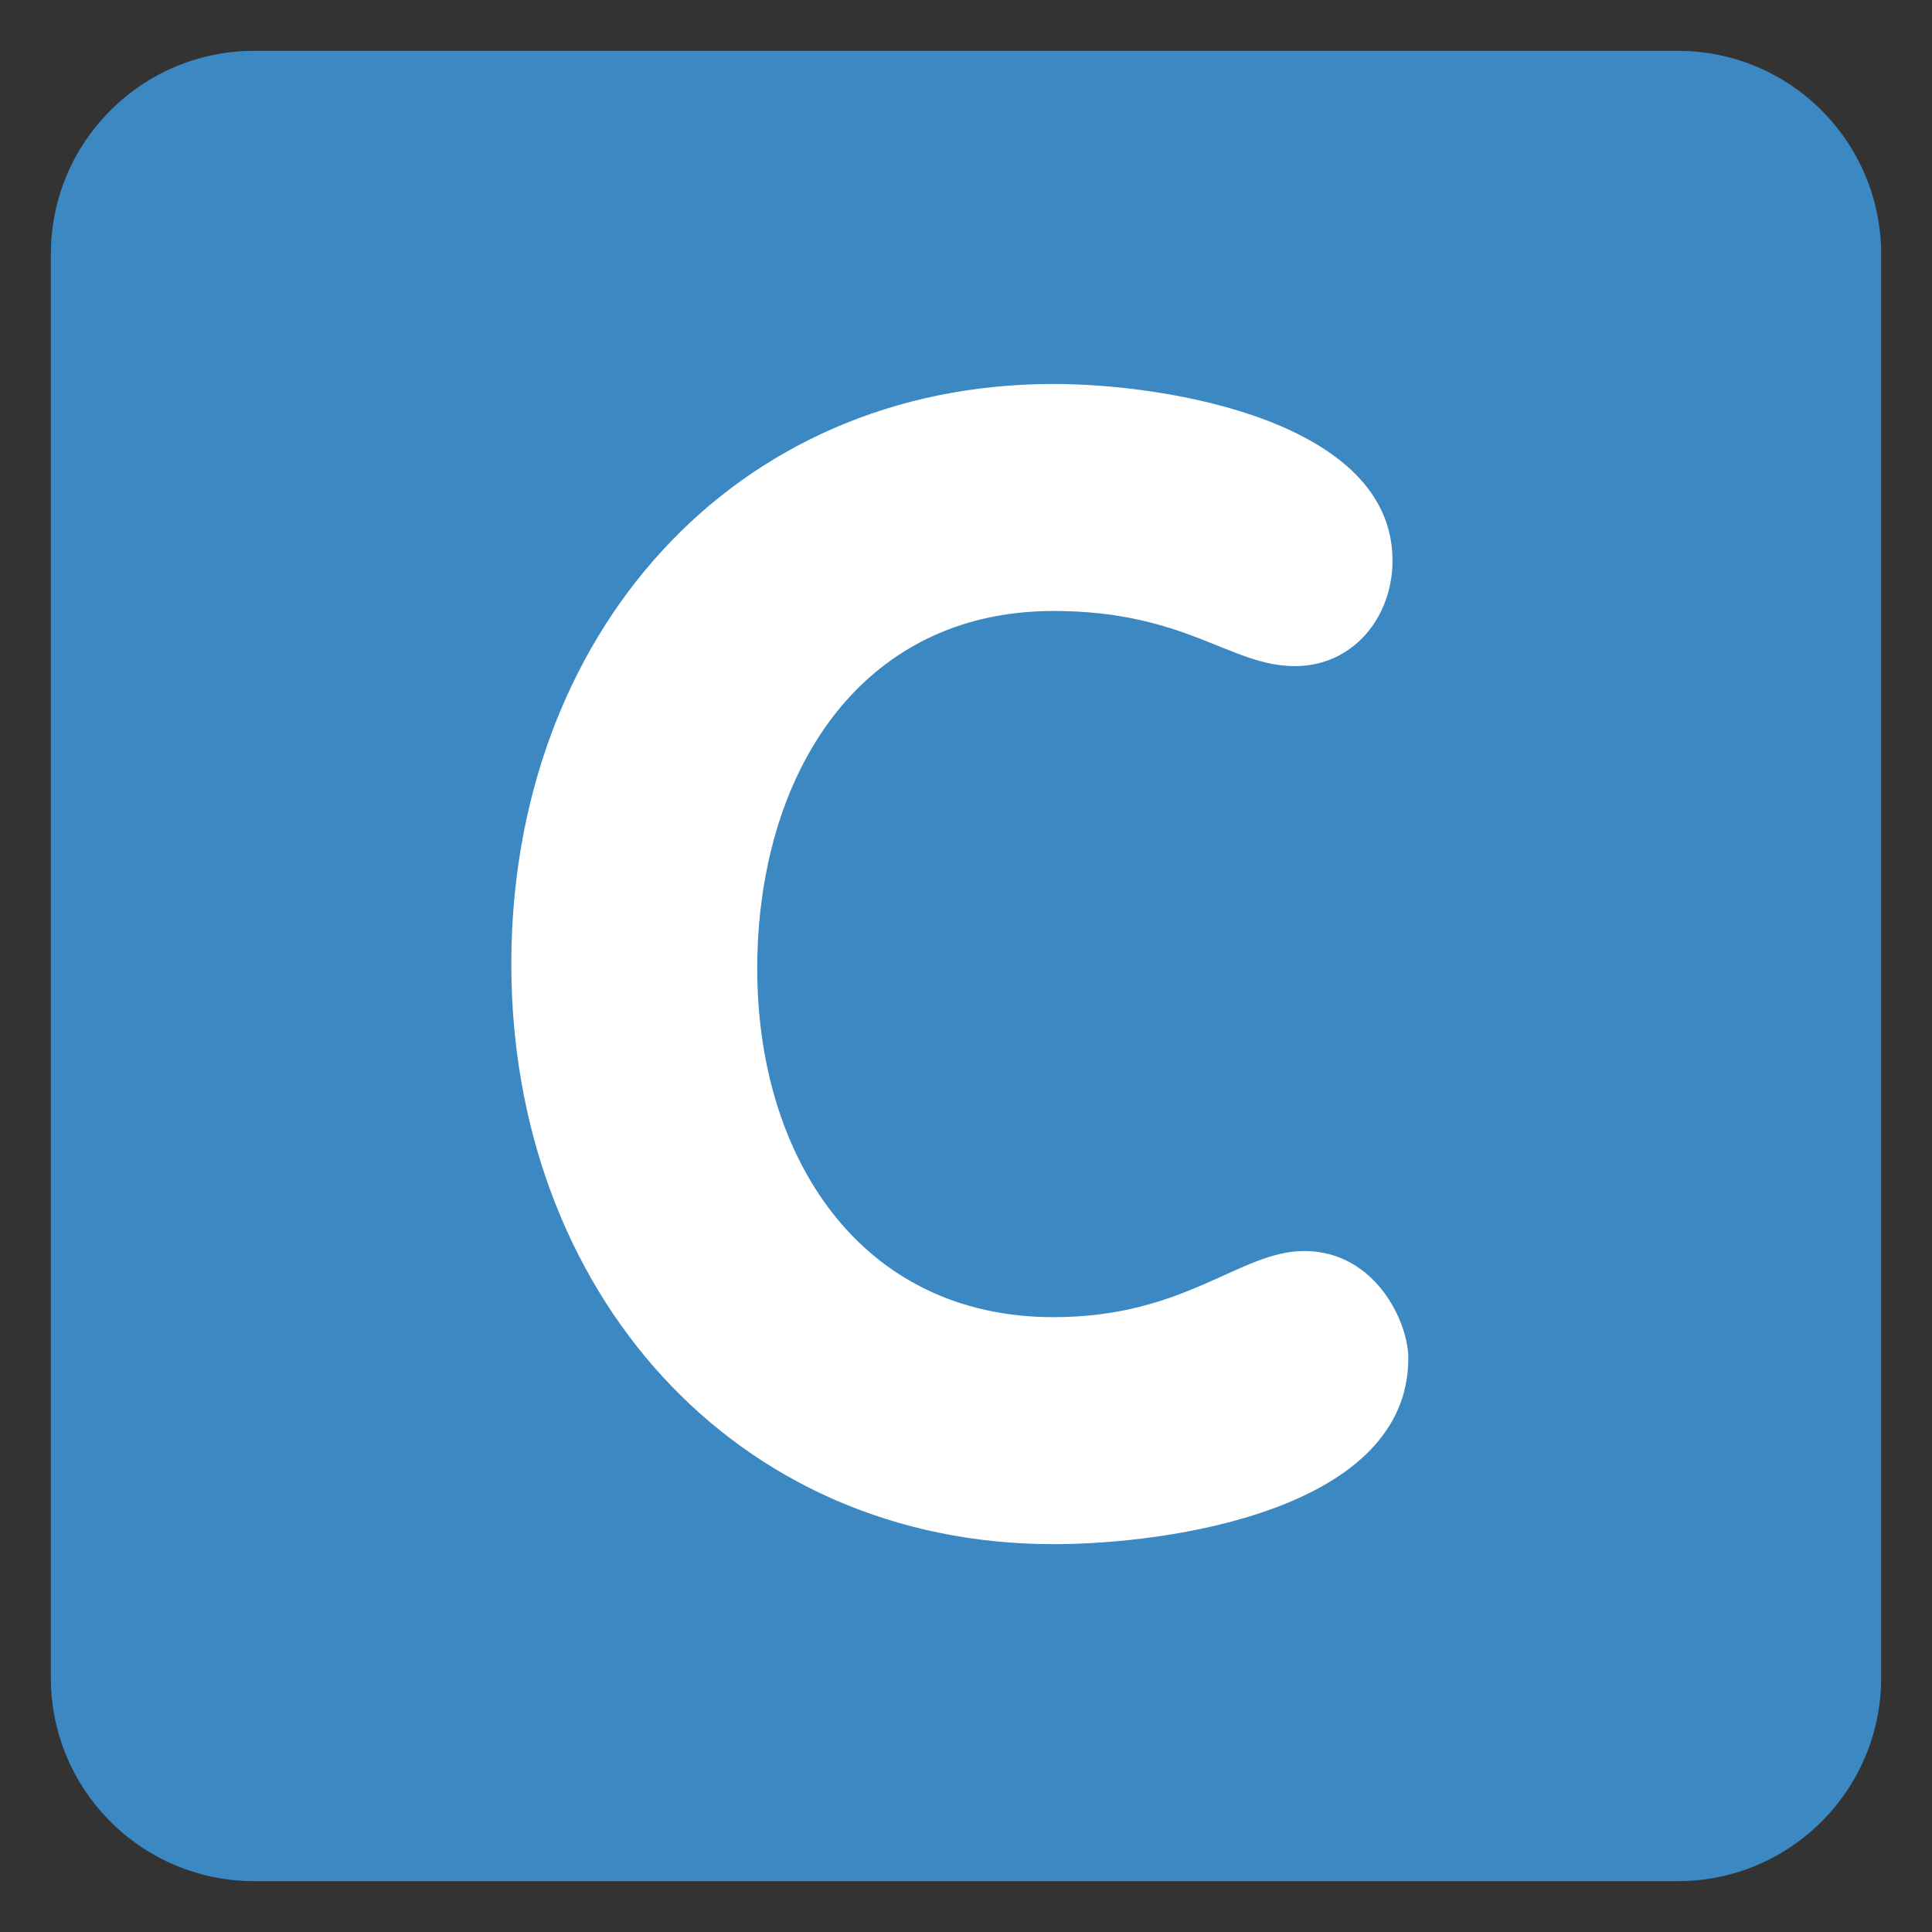
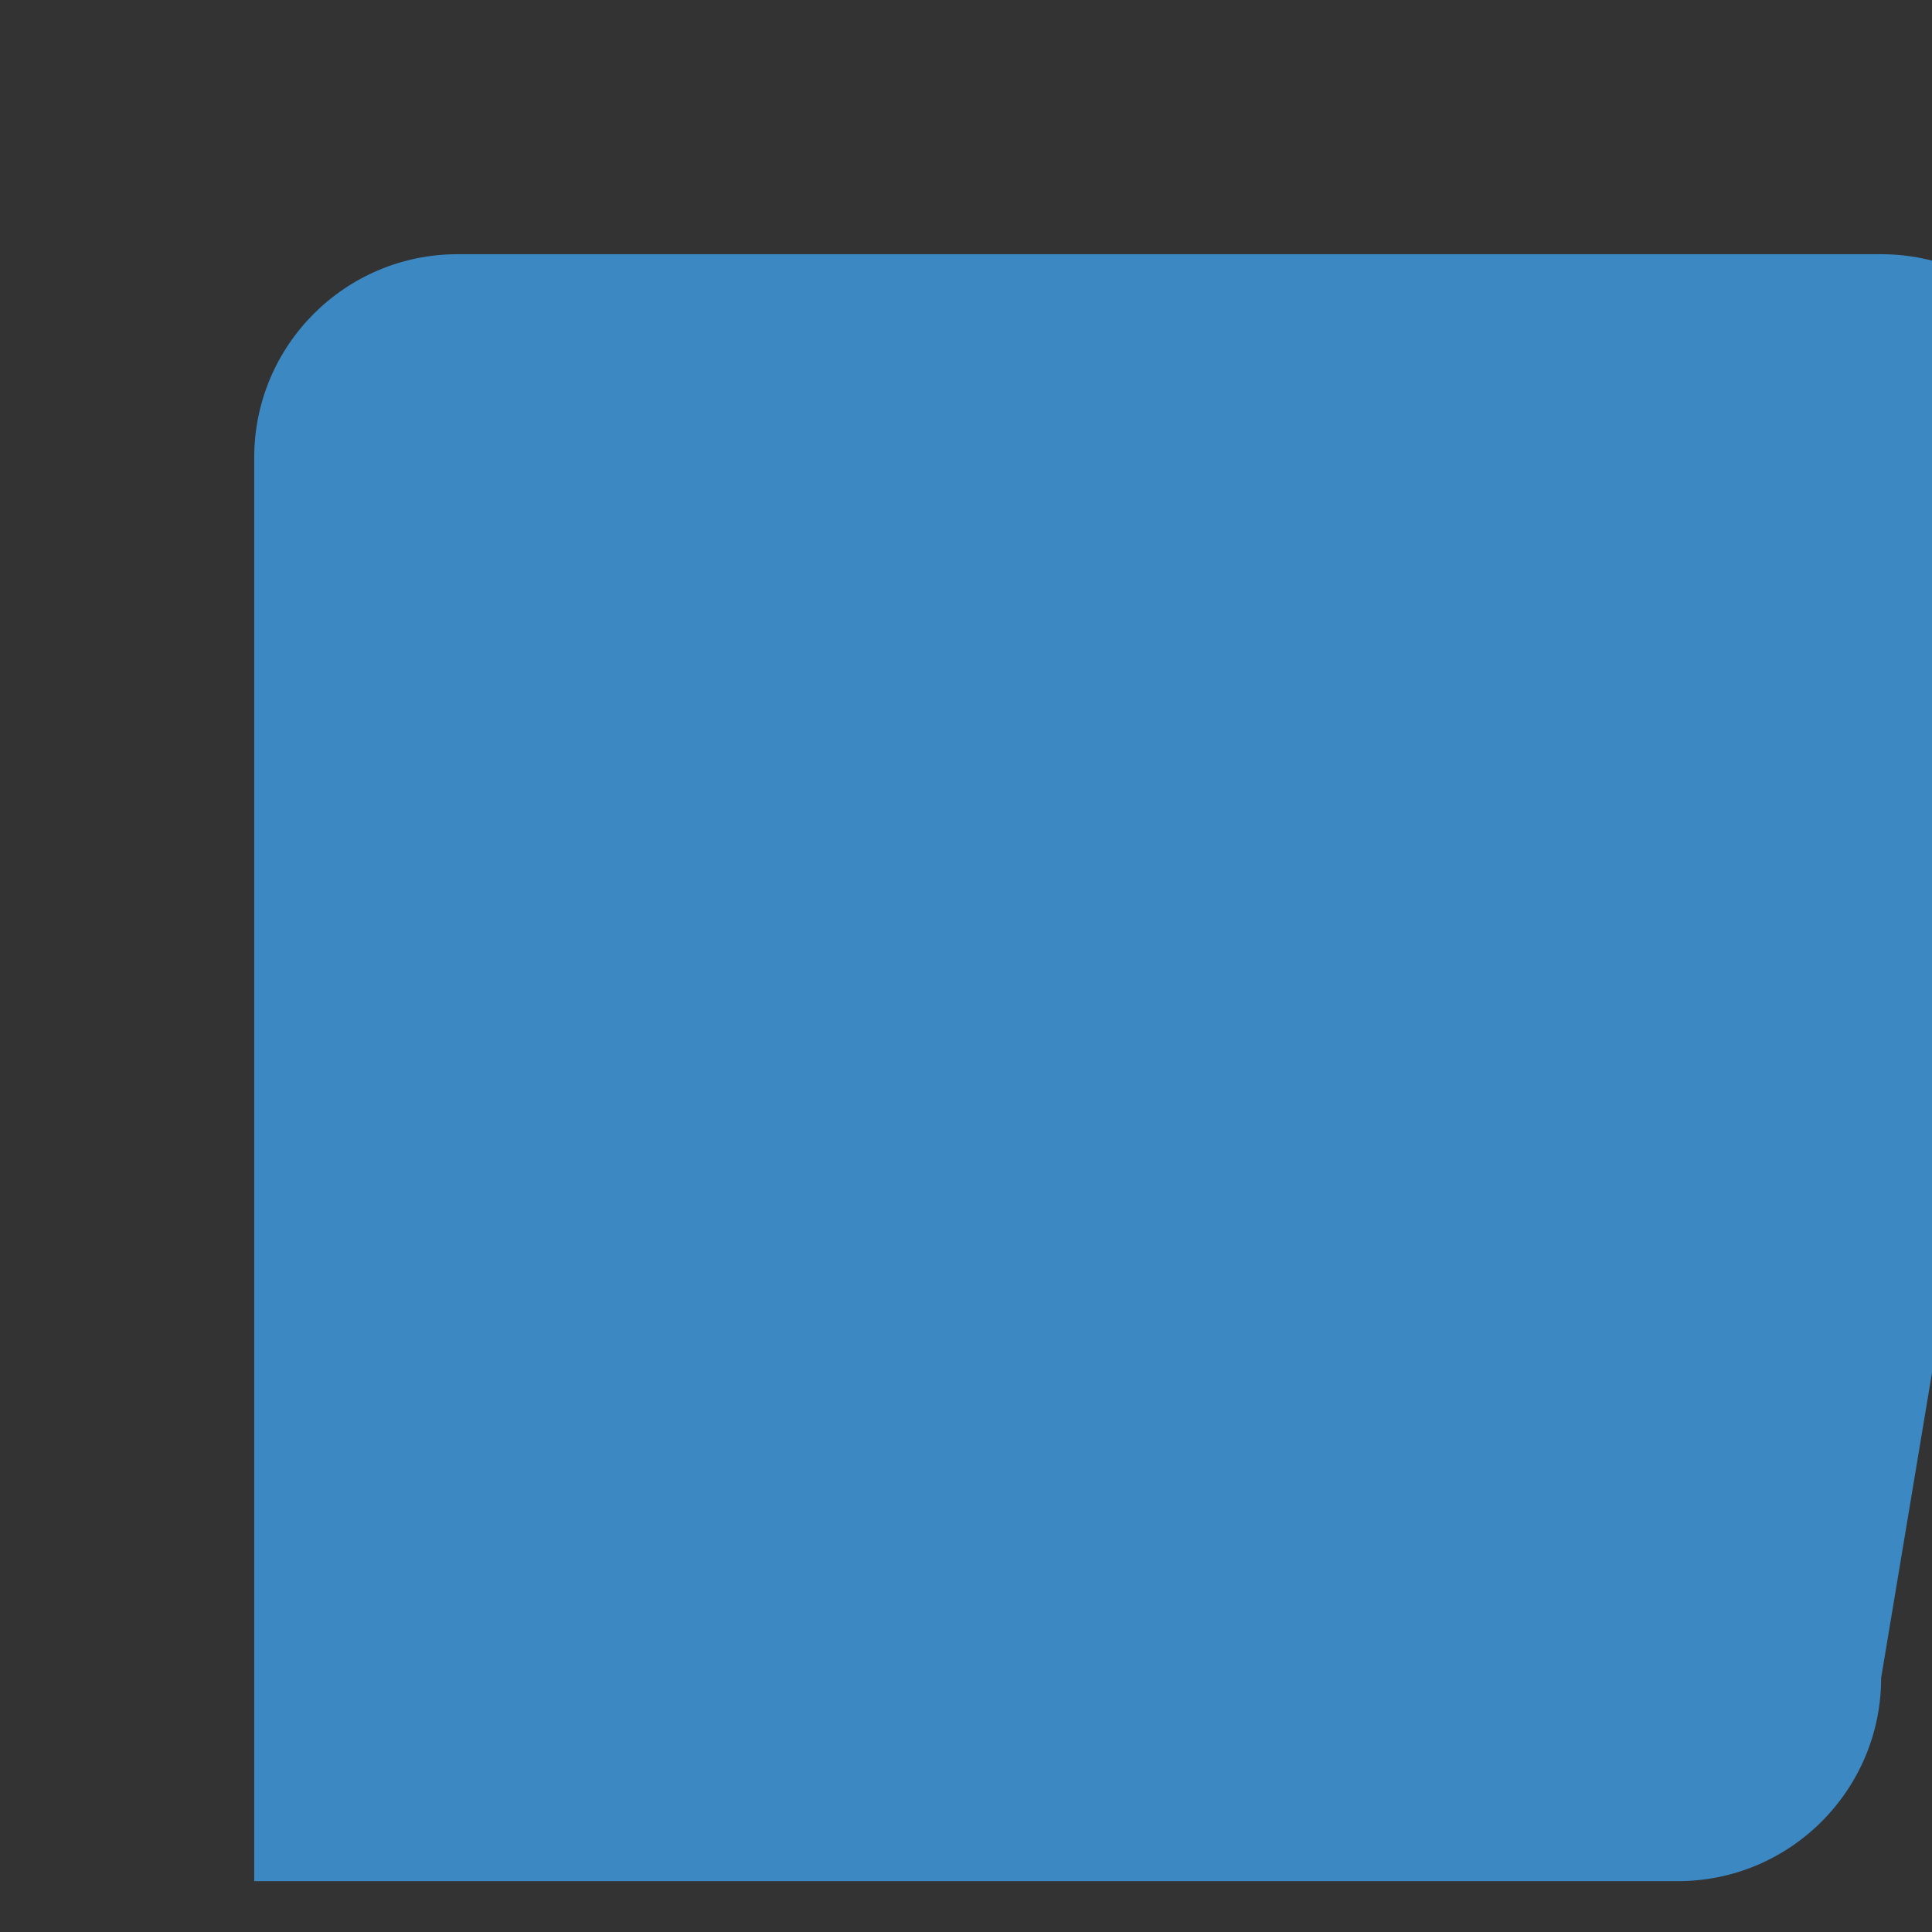
<svg xmlns="http://www.w3.org/2000/svg" viewBox="0 0 47.5 47.5" style="enable-background:new 0 0 47.5 47.5;" xml:space="preserve" version="1.1" id="svg2">
  <rect x="0" y="0" width="47.5" height="47.5" fill="#333333" stroke="none" />
  <defs id="defs6">
    <clipPath id="clipPath16" clipPathUnits="userSpaceOnUse">
      <path id="path18" d="M 0,38 38,38 38,0 0,0 0,38 Z" />
    </clipPath>
  </defs>
  <g transform="matrix(1.25,0,0,-1.25,0,47.5)" id="g10">
    <g id="g12">
      <g clip-path="url(#clipPath16)" id="g14">
        <g transform="translate(37,5)" id="g20">
-           <path id="path22" style="fill:#3b88c3;fill-opacity:1;fill-rule:nonzero;stroke:none" d="m 0,0 c 0,-2.209 -1.791,-4 -4,-4 l -28,0 c -2.209,0 -4,1.791 -4,4 l 0,28 c 0,2.209 1.791,4 4,4 l 28,0 c 2.209,0 4,-1.791 4,-4 L 0,0 Z" />
+           <path id="path22" style="fill:#3b88c3;fill-opacity:1;fill-rule:nonzero;stroke:none" d="m 0,0 c 0,-2.209 -1.791,-4 -4,-4 l -28,0 l 0,28 c 0,2.209 1.791,4 4,4 l 28,0 c 2.209,0 4,-1.791 4,-4 L 0,0 Z" />
        </g>
        <g transform="translate(20.723,30.448)" id="g24">
-           <path id="path26" style="fill:#ffffff;fill-opacity:1;fill-rule:nonzero;stroke:none" d="m 0,0 c 2.264,0 6.666,-0.744 6.666,-3.473 0,-1.116 -0.775,-2.077 -1.922,-2.077 -1.271,0 -2.139,1.085 -4.744,1.085 -3.844,0 -5.829,-3.256 -5.829,-7.038 0,-3.689 2.016,-6.852 5.829,-6.852 2.605,0 3.658,1.301 4.93,1.301 1.396,0 2.047,-1.394 2.047,-2.107 0,-2.977 -4.682,-3.659 -6.977,-3.659 -6.294,0 -10.666,4.992 -10.666,11.41 C -10.666,-4.961 -6.325,0 0,0" />
-         </g>
+           </g>
      </g>
    </g>
  </g>
</svg>